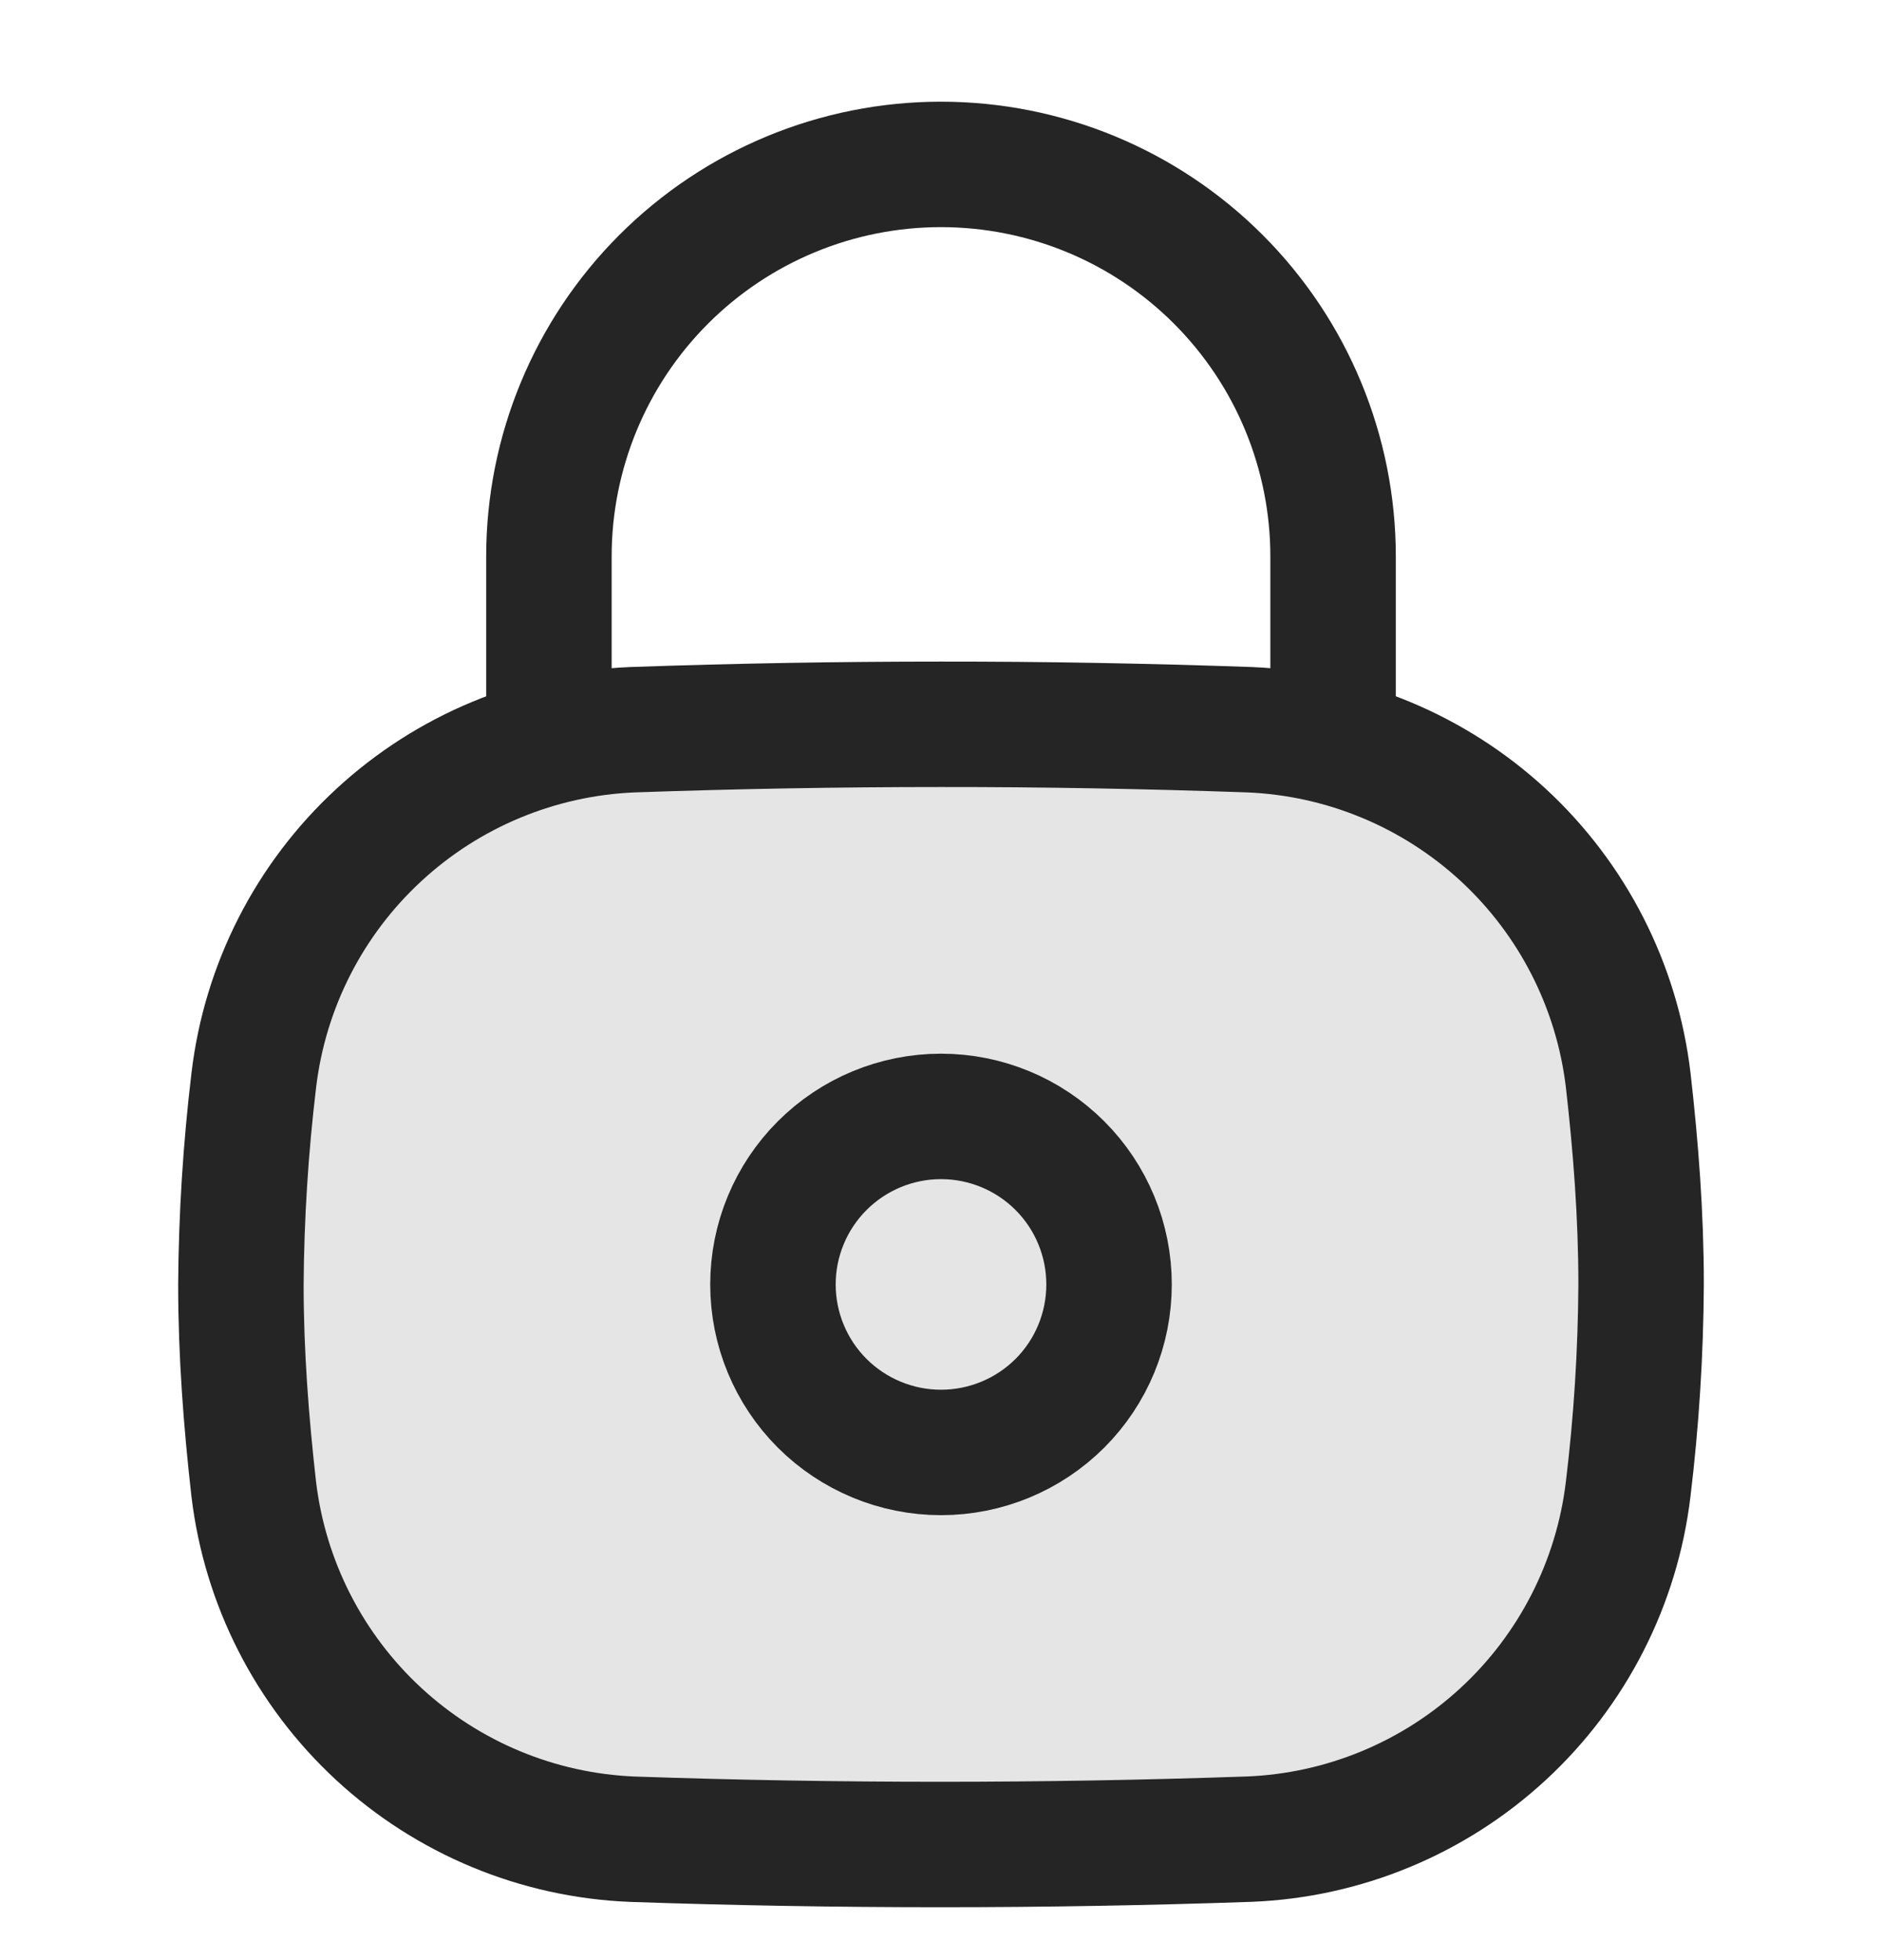
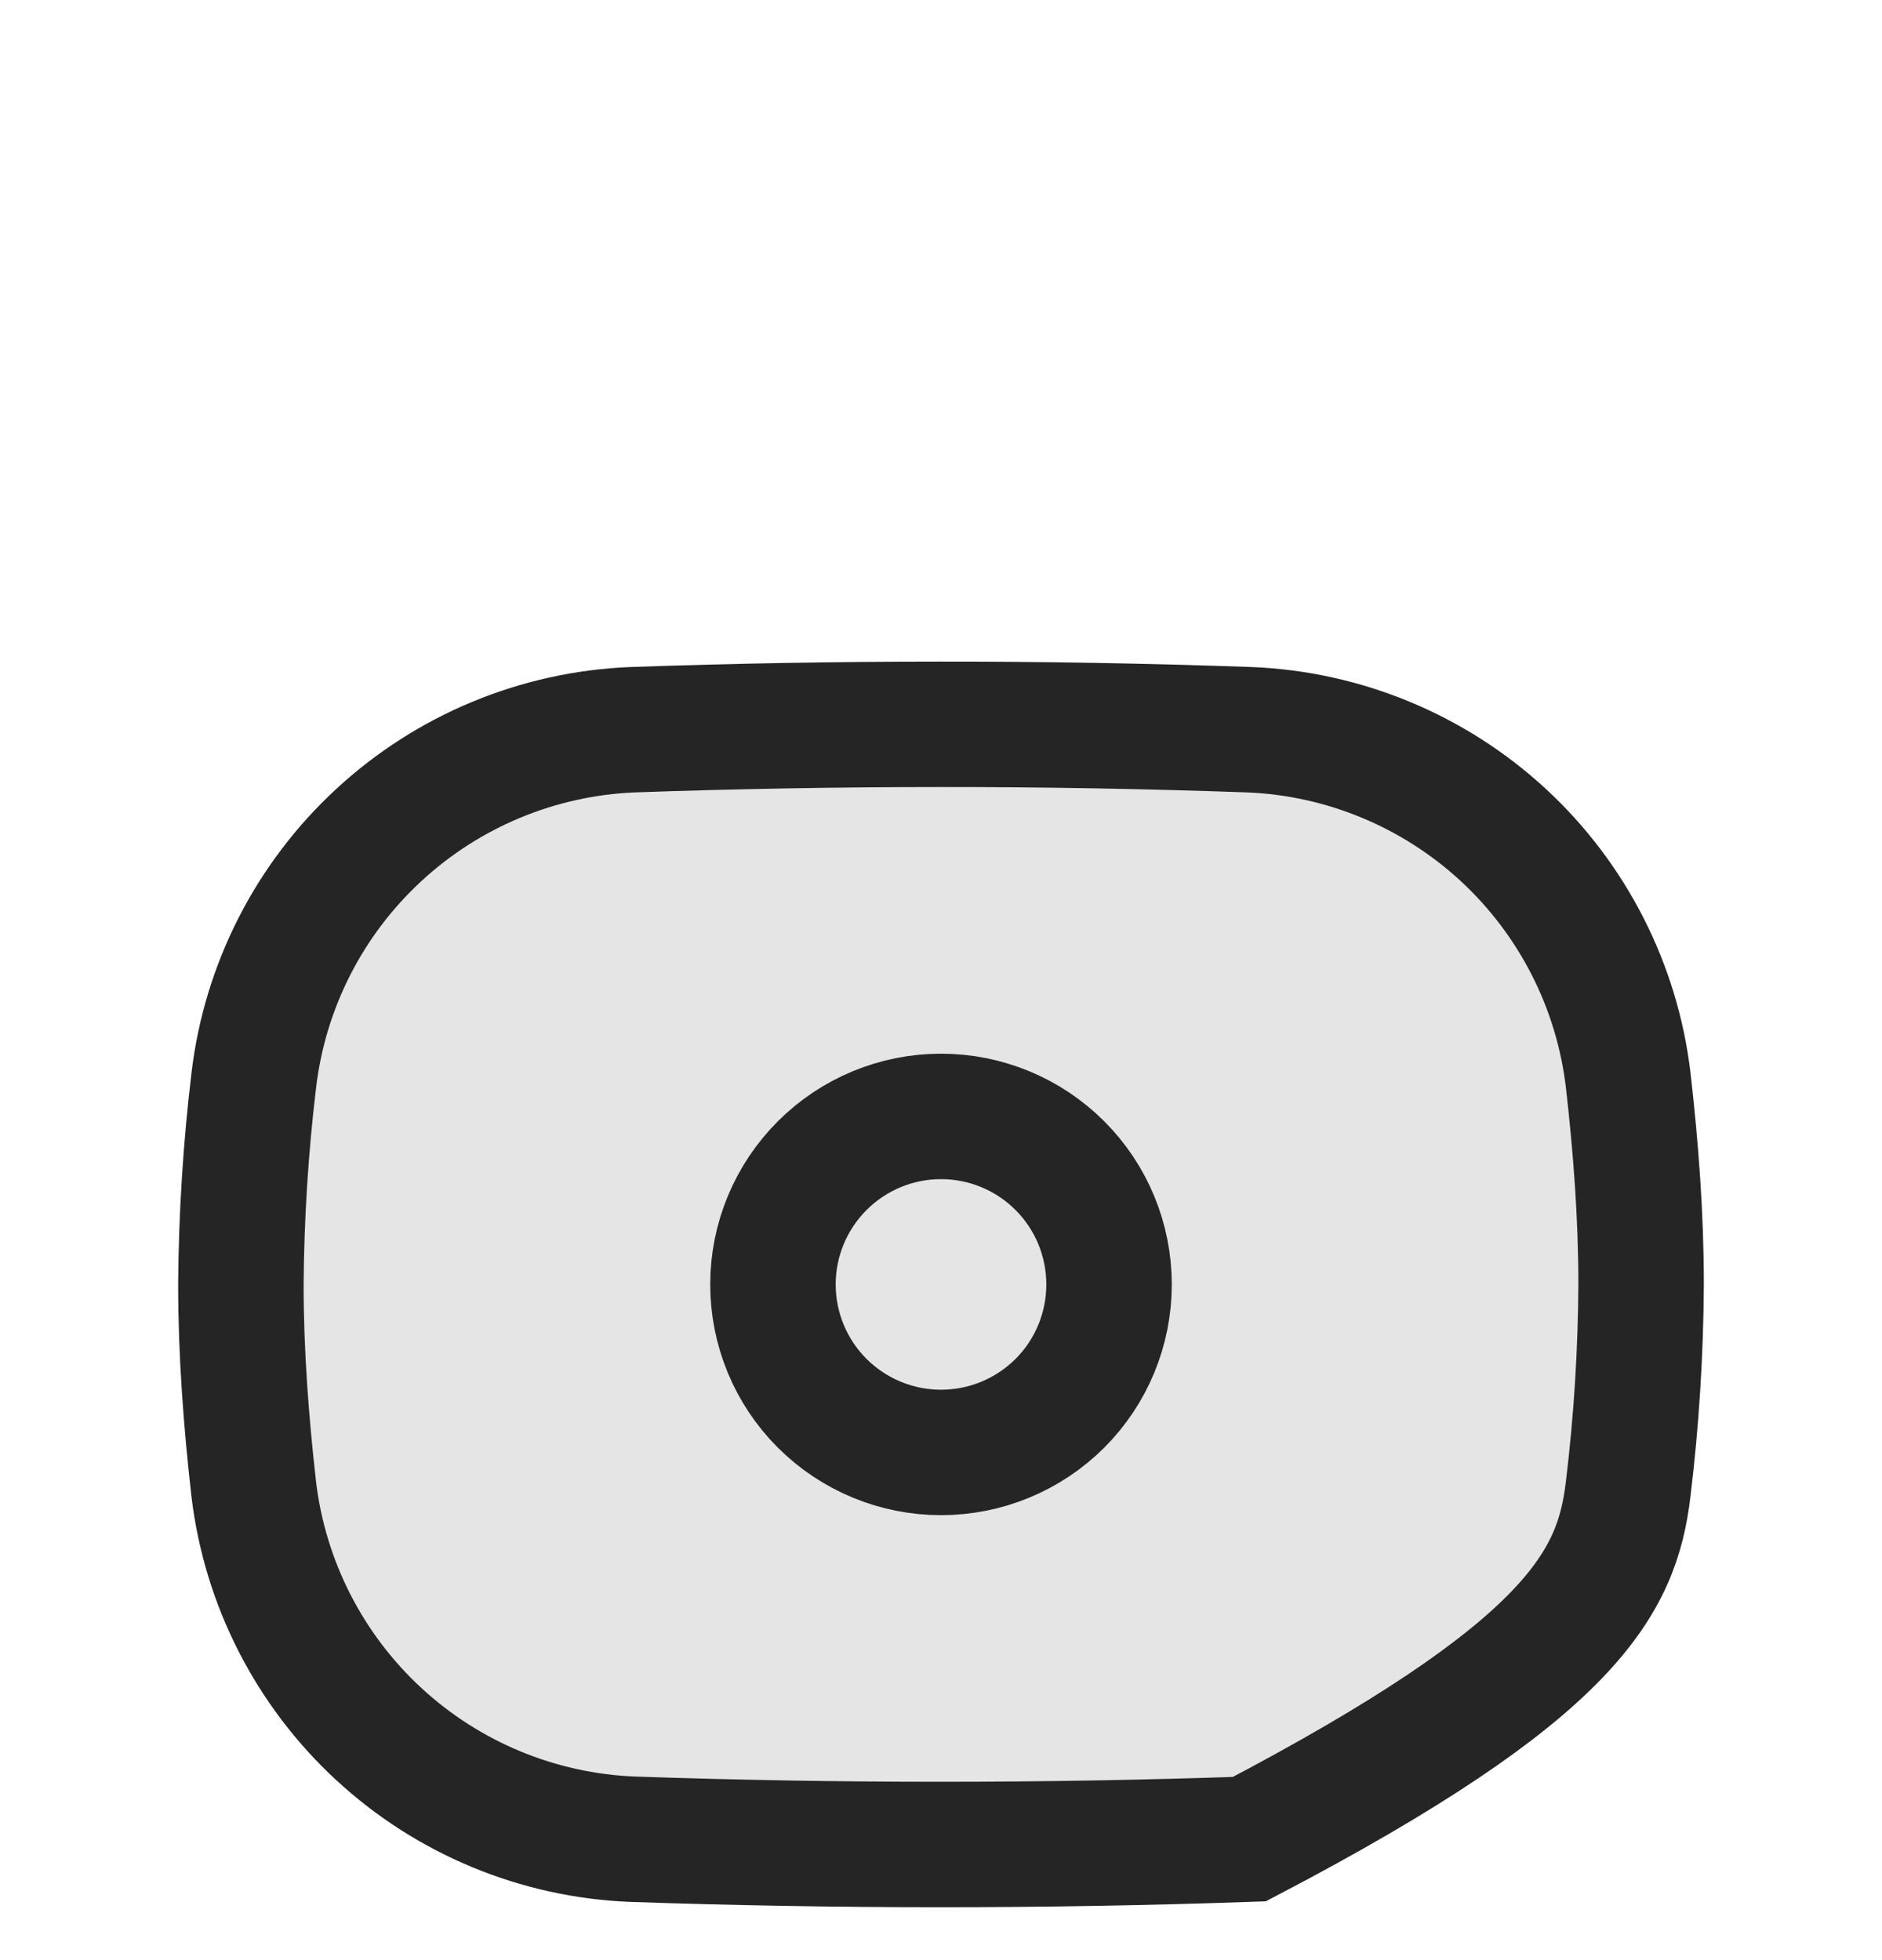
<svg xmlns="http://www.w3.org/2000/svg" width="24" height="25" viewBox="0 0 24 25" fill="none">
-   <path d="M3.236 18.993C3.379 20.19 3.944 21.297 4.83 22.116C5.715 22.934 6.863 23.41 8.067 23.458C10.688 23.548 13.311 23.548 15.932 23.457C17.137 23.409 18.285 22.933 19.17 22.115C20.055 21.297 20.62 20.19 20.763 18.993C20.868 18.127 20.923 17.255 20.928 16.382C20.928 15.501 20.861 14.63 20.763 13.772C20.62 12.575 20.056 11.469 19.171 10.65C18.285 9.832 17.138 9.356 15.933 9.307C14.622 9.261 13.311 9.237 12 9.238C10.689 9.238 9.378 9.261 8.067 9.307C6.863 9.356 5.715 9.832 4.83 10.651C3.944 11.469 3.38 12.576 3.237 13.773C3.133 14.639 3.078 15.51 3.072 16.382C3.072 17.265 3.139 18.137 3.236 18.993Z" fill="#252525" fill-opacity="0.12" stroke="#252525" stroke-width="1.6" />
-   <path d="M17 9.241V7.096C17 6.44 16.87 5.789 16.619 5.183C16.368 4.576 15.999 4.025 15.535 3.561C14.597 2.623 13.326 2.097 11.999 2.097C10.673 2.097 9.402 2.624 8.464 3.562C7.527 4.499 7 5.771 7 7.097V9.241" stroke="#252525" stroke-width="1.6" stroke-linecap="round" stroke-linejoin="round" />
+   <path d="M3.236 18.993C3.379 20.19 3.944 21.297 4.83 22.116C5.715 22.934 6.863 23.41 8.067 23.458C10.688 23.548 13.311 23.548 15.932 23.457C20.055 21.297 20.62 20.19 20.763 18.993C20.868 18.127 20.923 17.255 20.928 16.382C20.928 15.501 20.861 14.63 20.763 13.772C20.62 12.575 20.056 11.469 19.171 10.65C18.285 9.832 17.138 9.356 15.933 9.307C14.622 9.261 13.311 9.237 12 9.238C10.689 9.238 9.378 9.261 8.067 9.307C6.863 9.356 5.715 9.832 4.83 10.651C3.944 11.469 3.38 12.576 3.237 13.773C3.133 14.639 3.078 15.51 3.072 16.382C3.072 17.265 3.139 18.137 3.236 18.993Z" fill="#252525" fill-opacity="0.12" stroke="#252525" stroke-width="1.6" />
  <path d="M12 18.525C12.569 18.525 13.114 18.299 13.516 17.898C13.918 17.496 14.143 16.951 14.143 16.382C14.143 15.814 13.918 15.269 13.516 14.867C13.114 14.465 12.569 14.239 12 14.239C11.432 14.239 10.887 14.465 10.485 14.867C10.083 15.269 9.857 15.814 9.857 16.382C9.857 16.951 10.083 17.496 10.485 17.898C10.887 18.299 11.432 18.525 12 18.525Z" stroke="#252525" stroke-width="1.6" />
</svg>